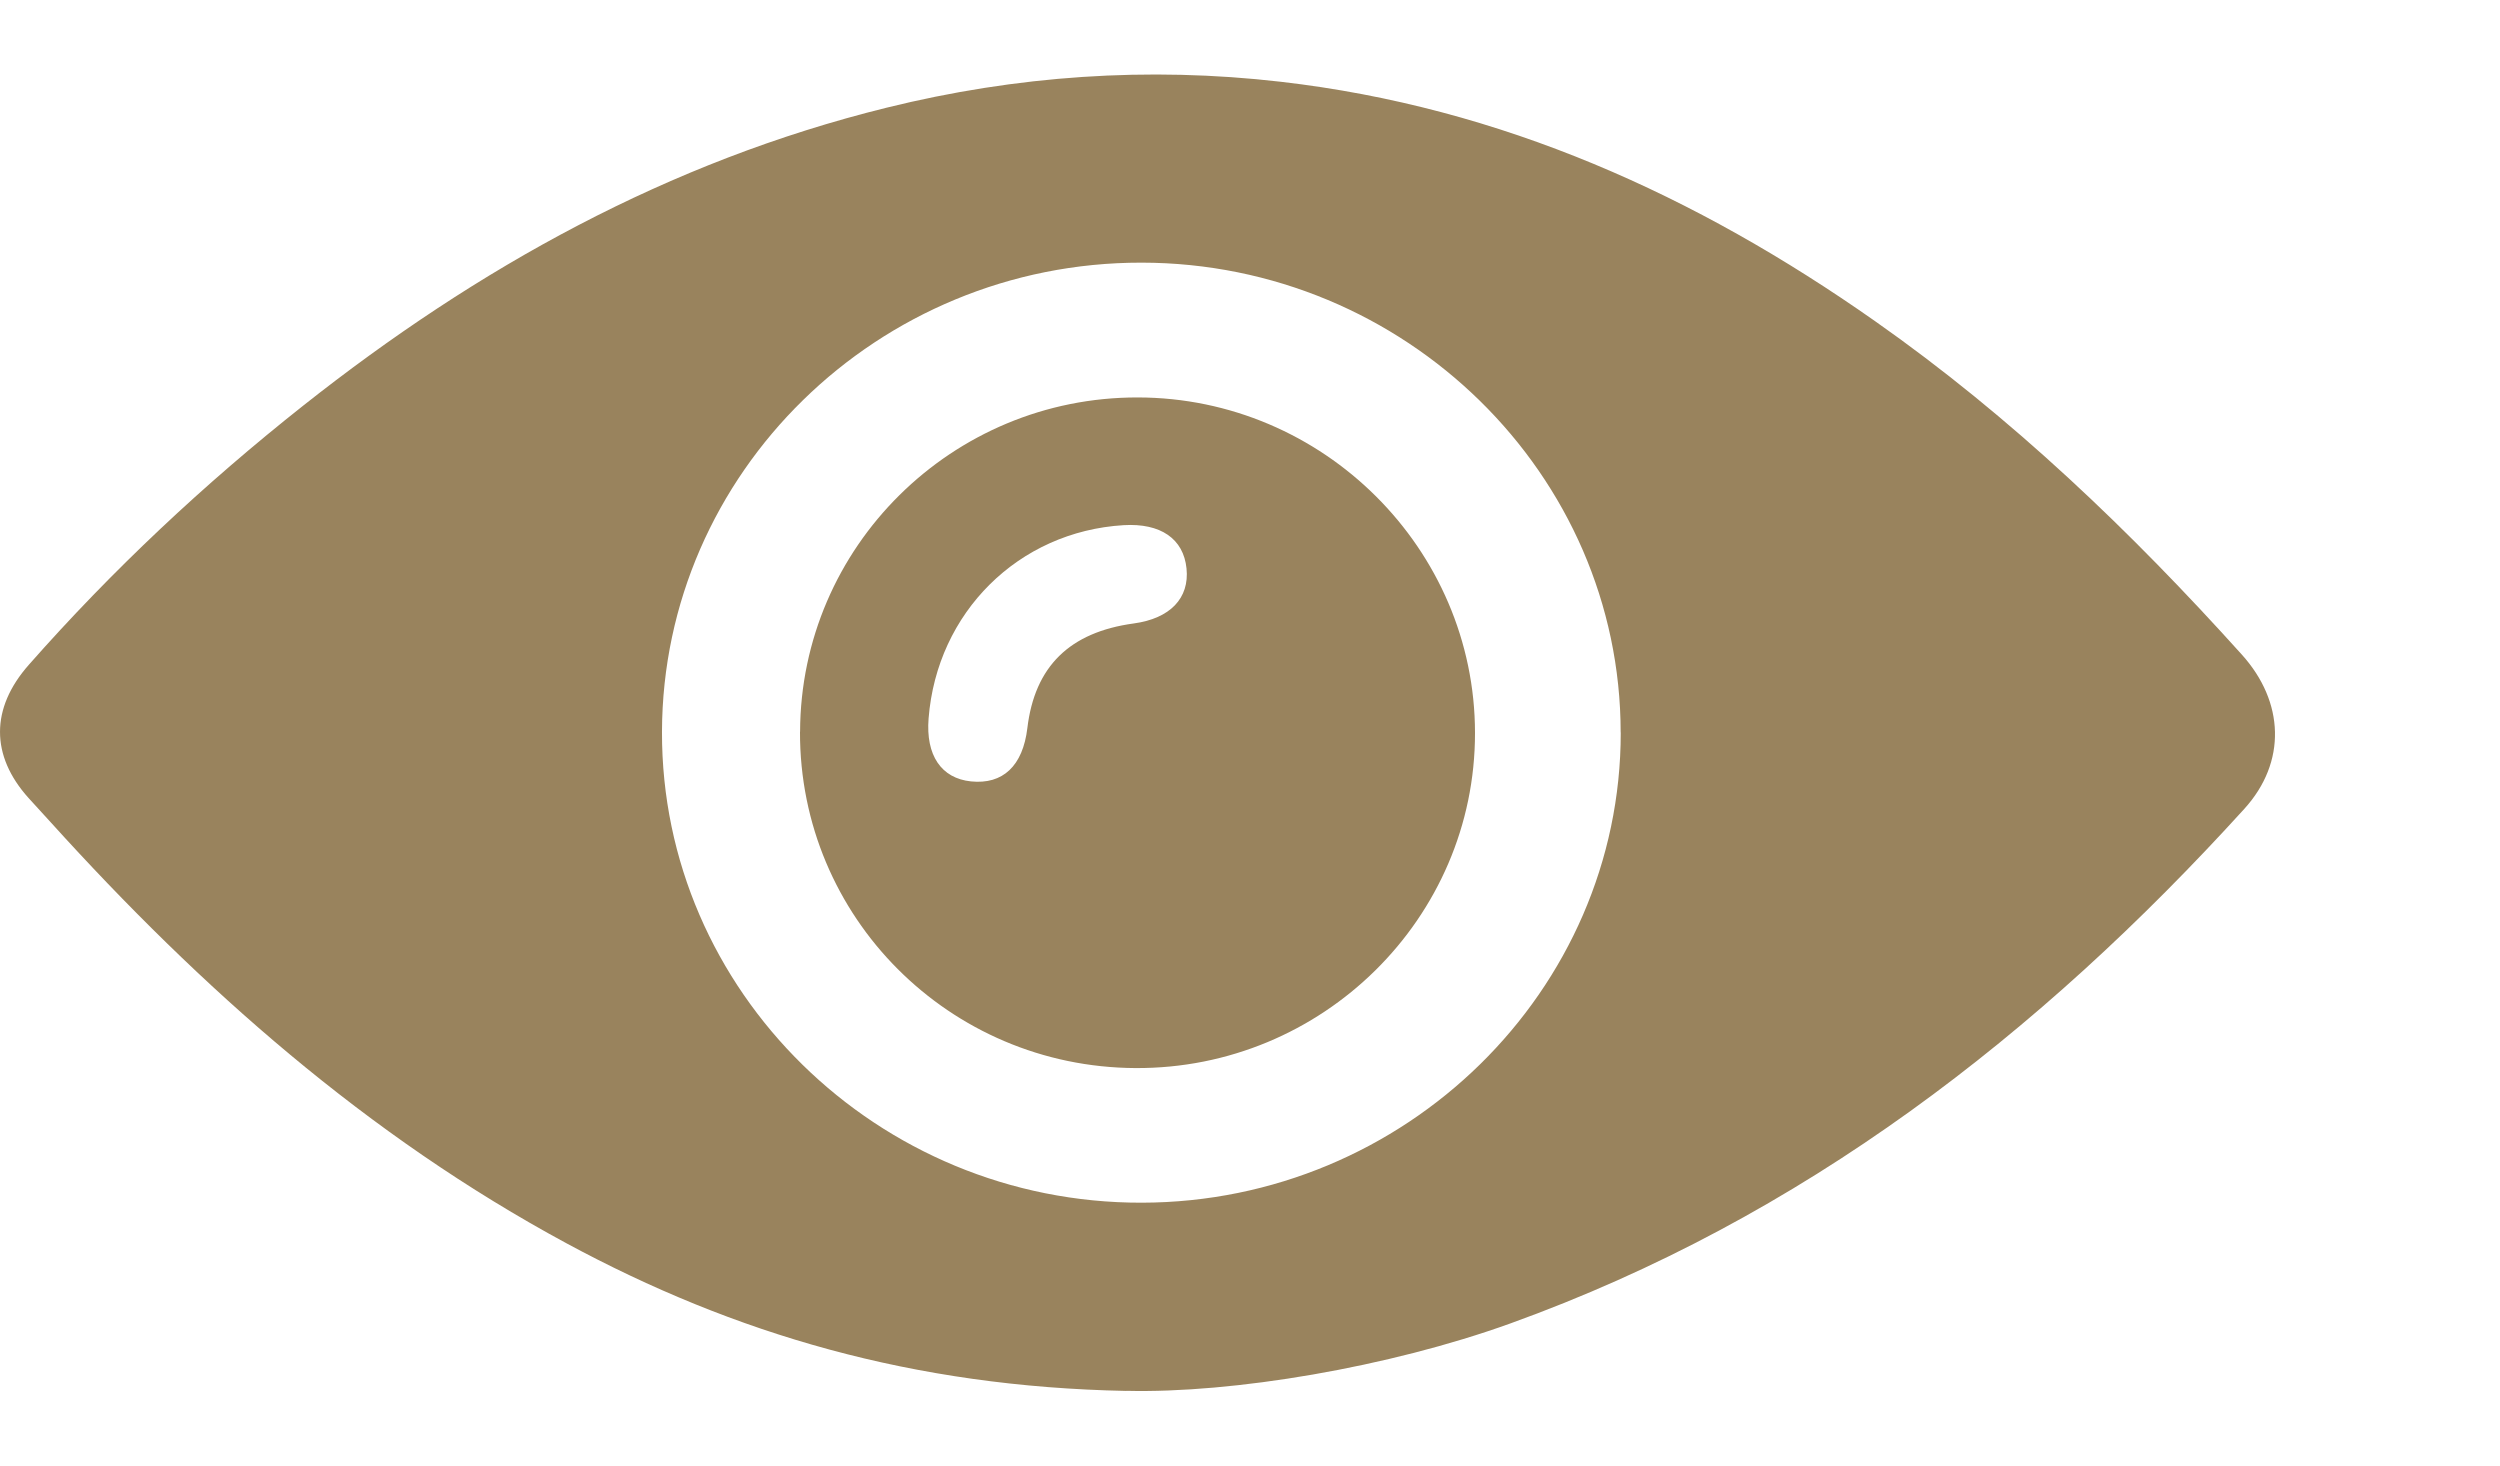
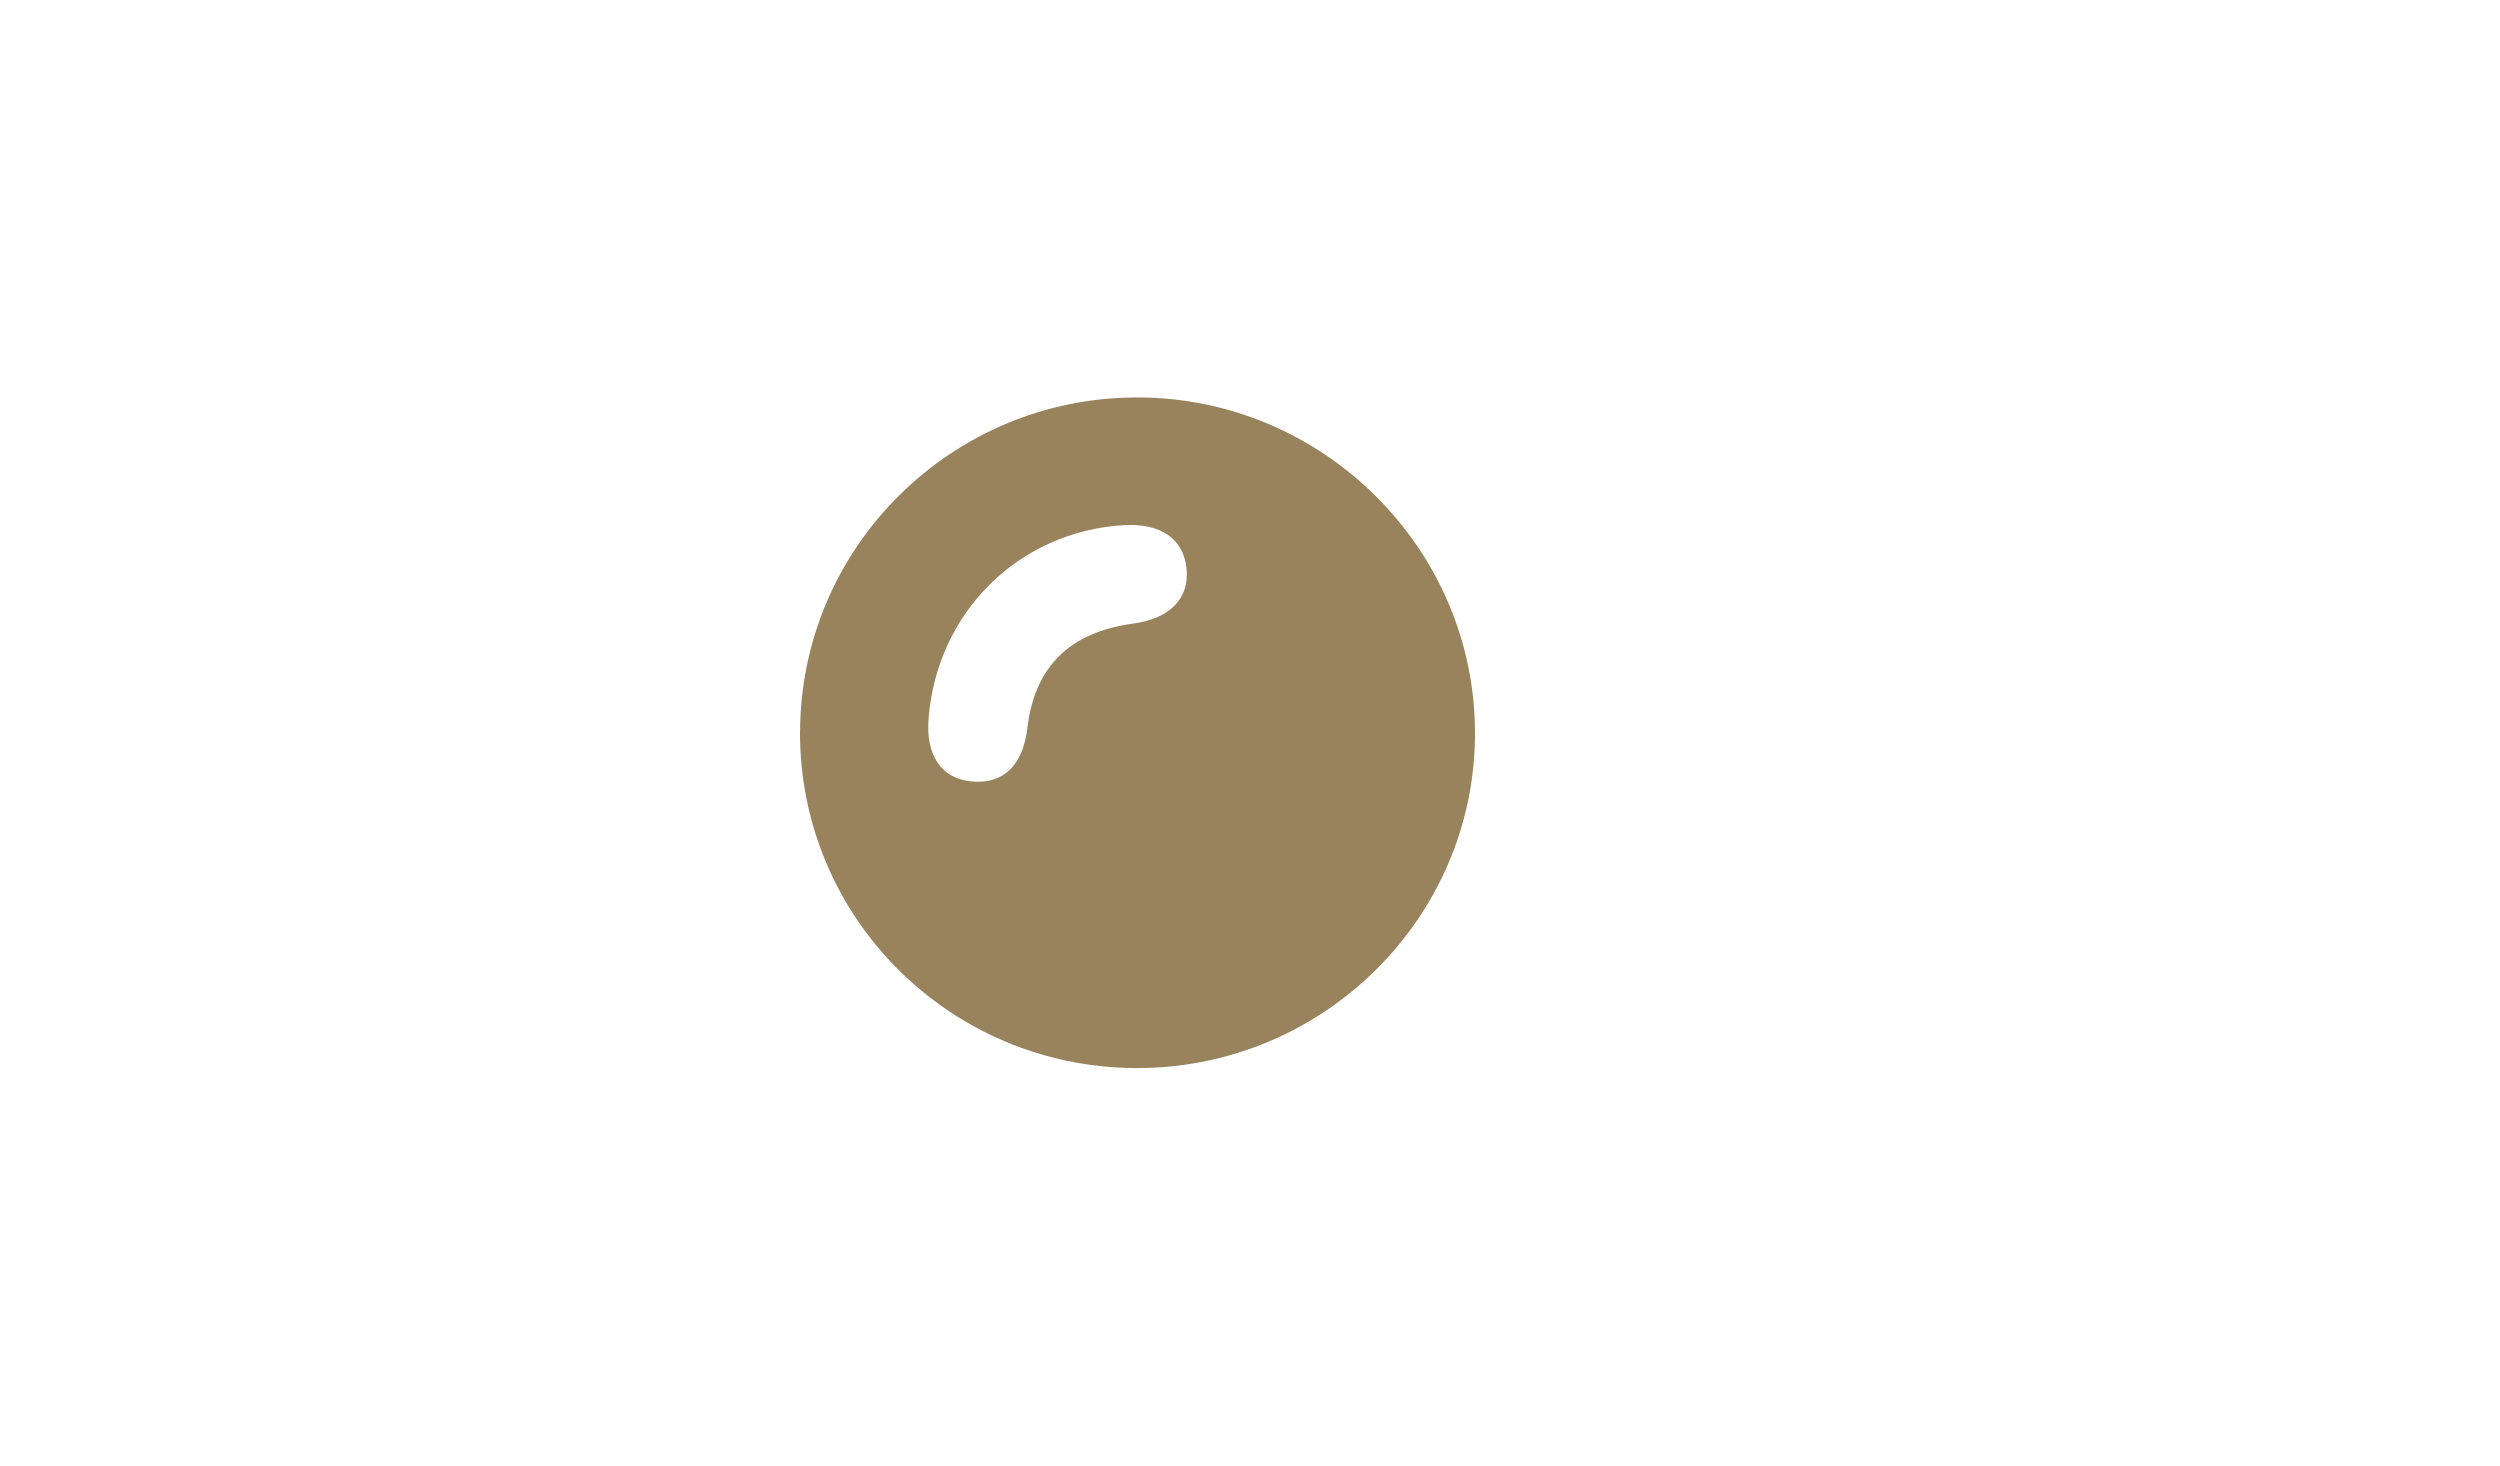
<svg xmlns="http://www.w3.org/2000/svg" width="87" height="51" viewBox="0 0 87 51" fill="none">
  <g id="Layer_1">
-     <path id="Vector" d="M39.19 48.404C31.779 48.258 25.56 46.424 19.718 43.269C12.771 39.519 6.992 34.393 1.766 28.617C1.51 28.335 1.249 28.055 0.993 27.77C-0.329 26.3 -0.335 24.651 1.002 23.136C3.906 19.841 7.103 16.844 10.558 14.111C16.613 9.322 23.256 5.624 30.856 3.747C35.367 2.633 39.936 2.311 44.567 2.845C52.257 3.732 59.024 6.802 65.246 11.172C70.004 14.512 74.158 18.496 78.019 22.784C79.495 24.424 79.582 26.519 78.102 28.149C70.967 36.002 62.748 42.382 52.56 46.056C48.331 47.581 42.905 48.492 39.193 48.401L39.19 48.404ZM56.399 25.492C56.395 16.504 48.898 9.149 39.725 9.14C30.55 9.131 23.061 16.455 23.037 25.465C23.012 34.49 30.531 41.872 39.735 41.854C48.907 41.835 56.405 34.478 56.402 25.492H56.399Z" fill="#99835D" />
    <path id="Vector_2" d="M27.843 25.465C27.862 19.032 33.128 13.818 39.596 13.831C46.044 13.84 51.327 19.097 51.33 25.508C51.336 31.952 46.017 37.203 39.515 37.169C33.035 37.136 27.821 31.912 27.84 25.465H27.843ZM32.315 25C32.212 26.283 32.754 27.086 33.791 27.193C34.901 27.307 35.595 26.652 35.752 25.338C36.009 23.191 37.222 22.001 39.456 21.696C40.719 21.524 41.397 20.817 41.291 19.783C41.186 18.746 40.388 18.199 39.101 18.276C35.443 18.497 32.605 21.312 32.315 25Z" fill="#99835D" />
  </g>
</svg>